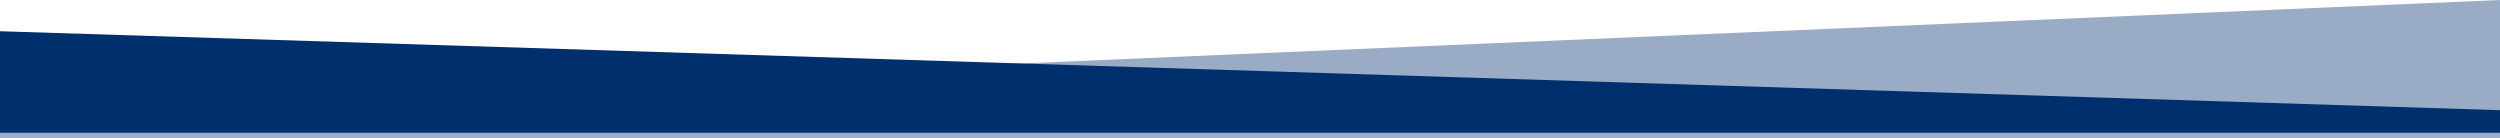
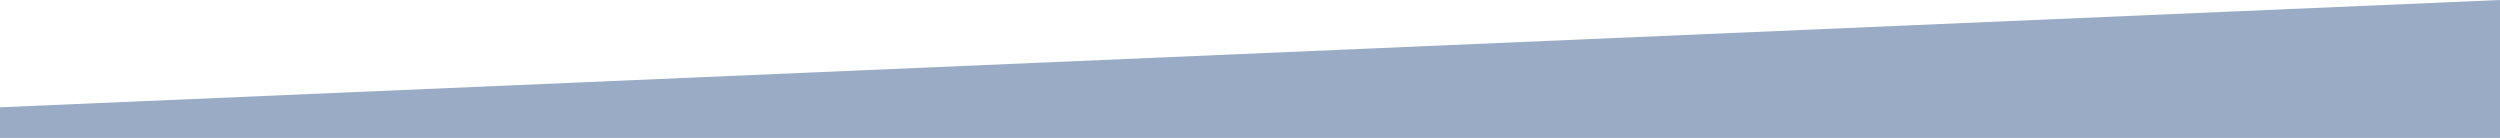
<svg xmlns="http://www.w3.org/2000/svg" width="1921" height="106" viewBox="0 0 1921 106">
  <g id="Group_3508" data-name="Group 3508" transform="translate(0 -2718)">
    <path id="Path_14191" data-name="Path 14191" d="M-14364,2044.444-12443,1962v106h-1921Z" transform="translate(14364 756)" fill="rgba(0,47,110,0.4)" />
-     <path id="Path_14190" data-name="Path 14190" d="M-12443,2022.667-14364,1962v78h1921Z" transform="translate(14364 780)" fill="#002f6e" />
  </g>
</svg>